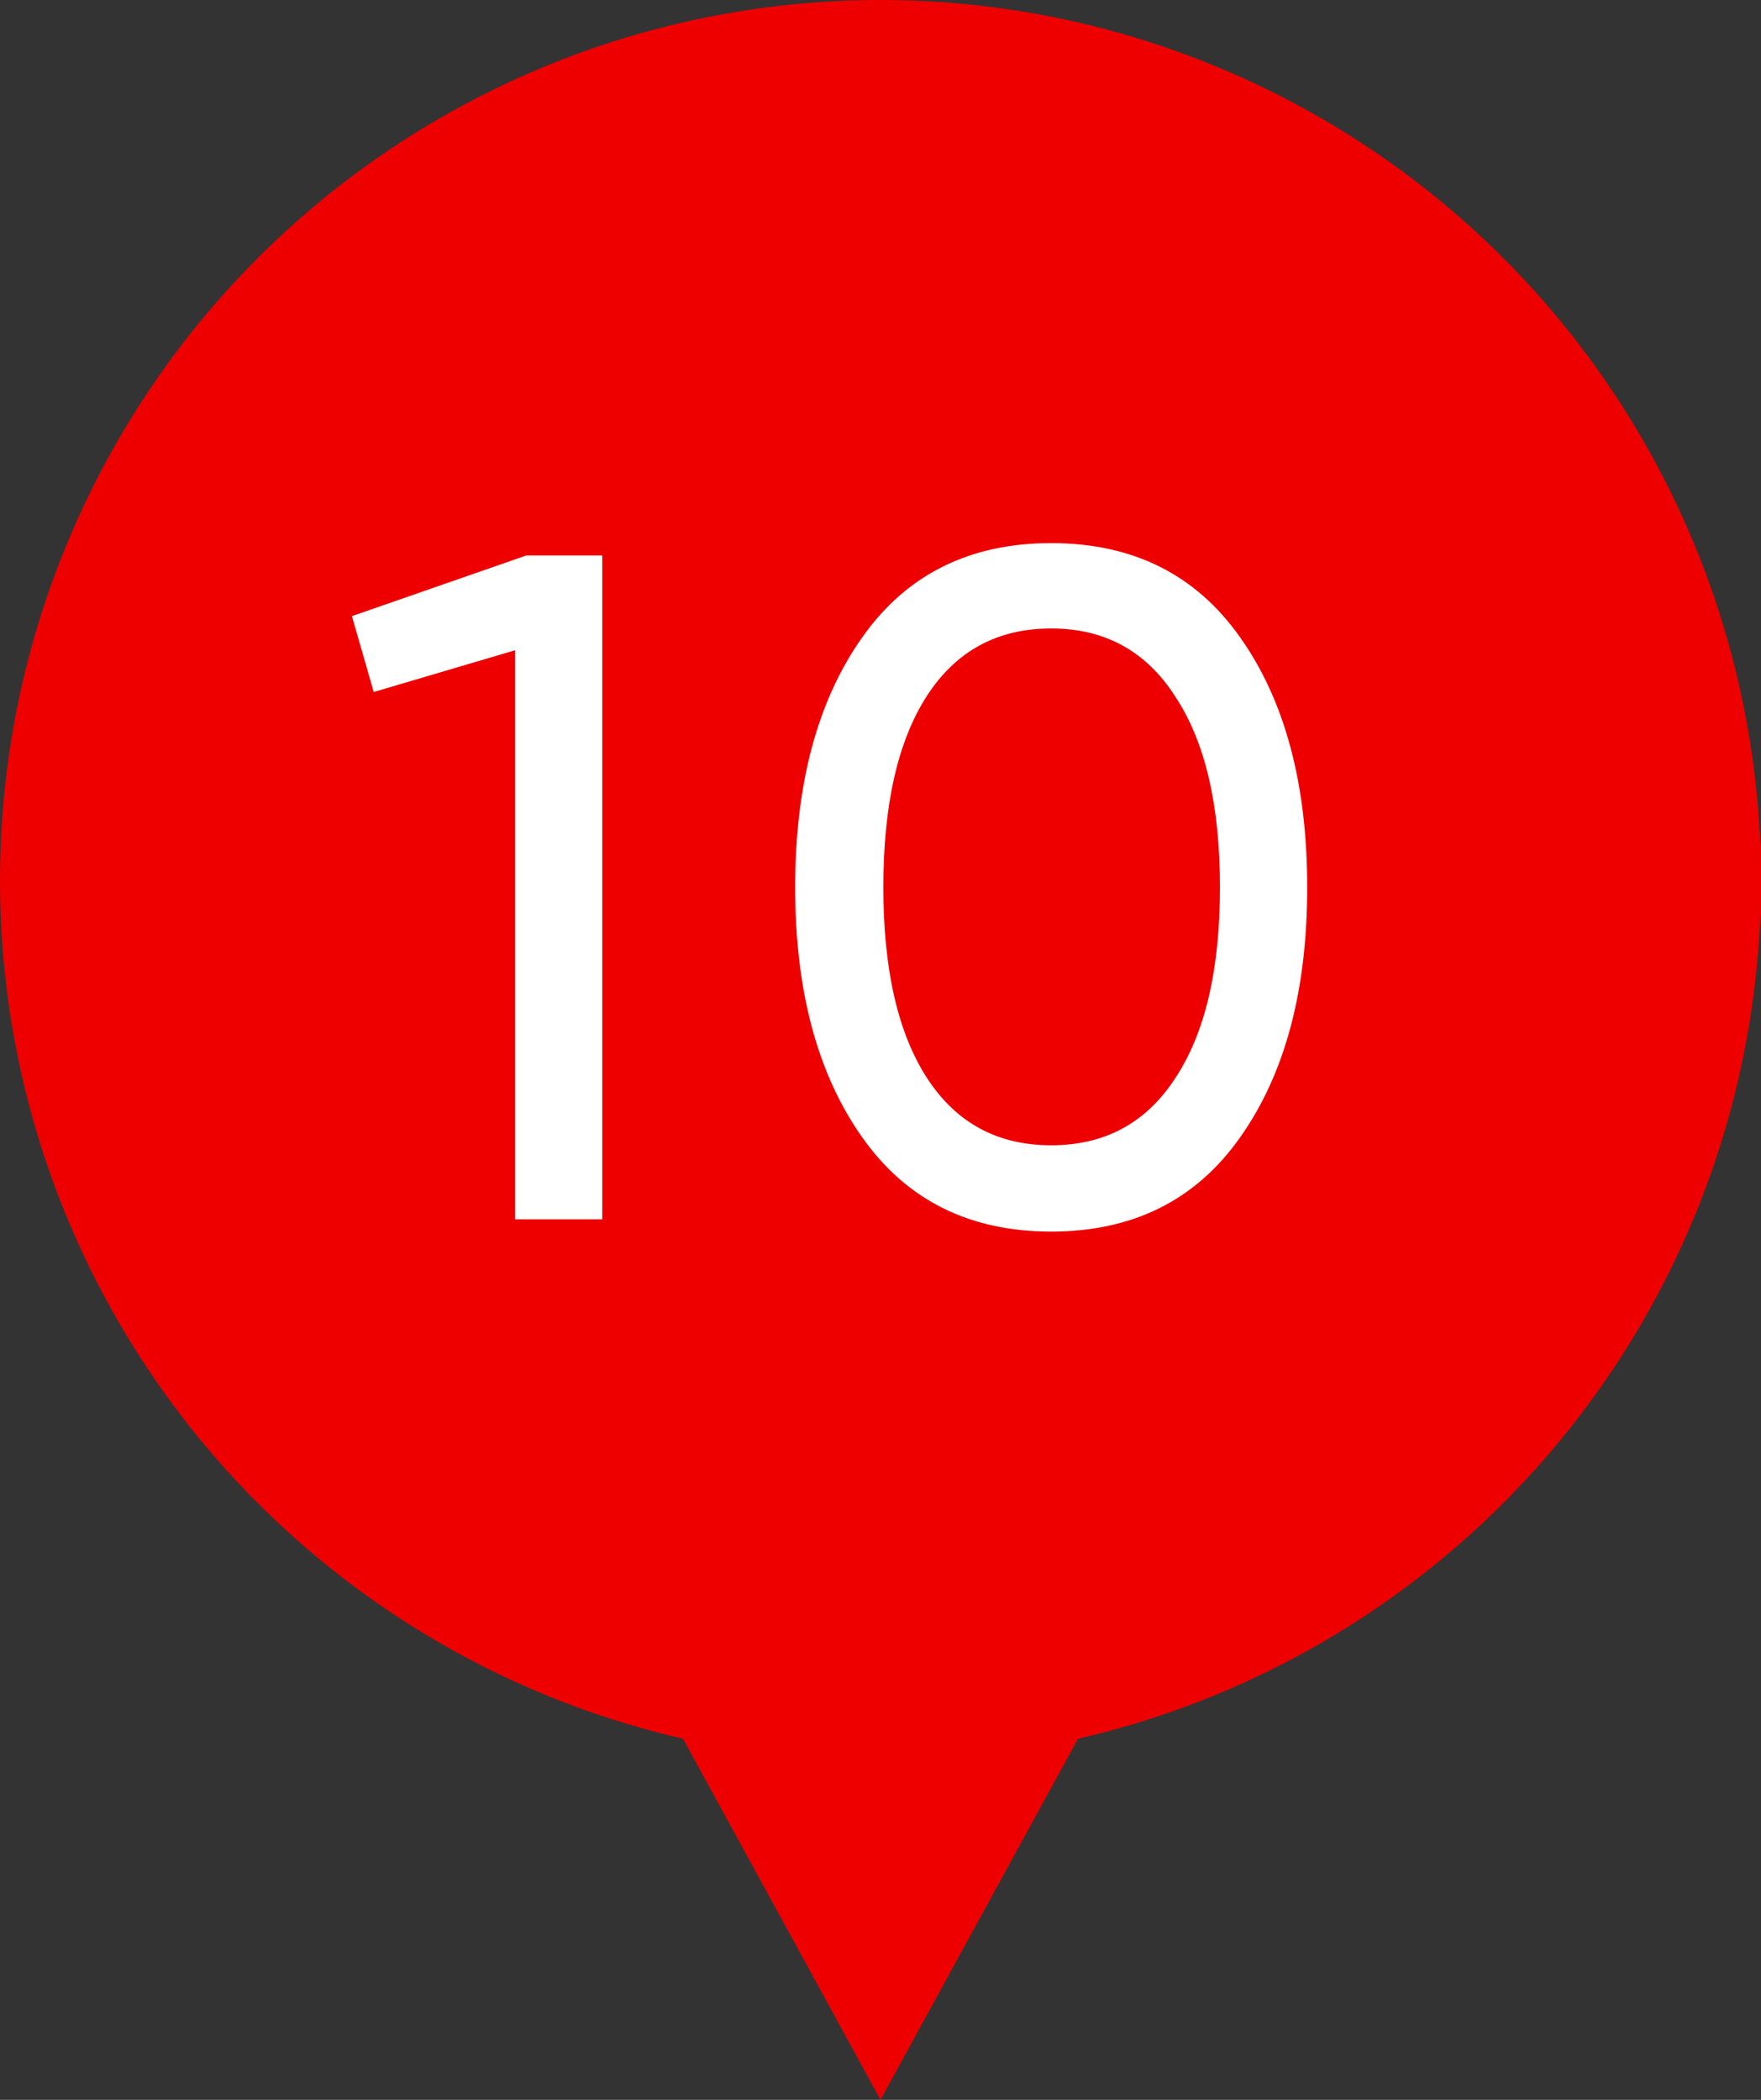
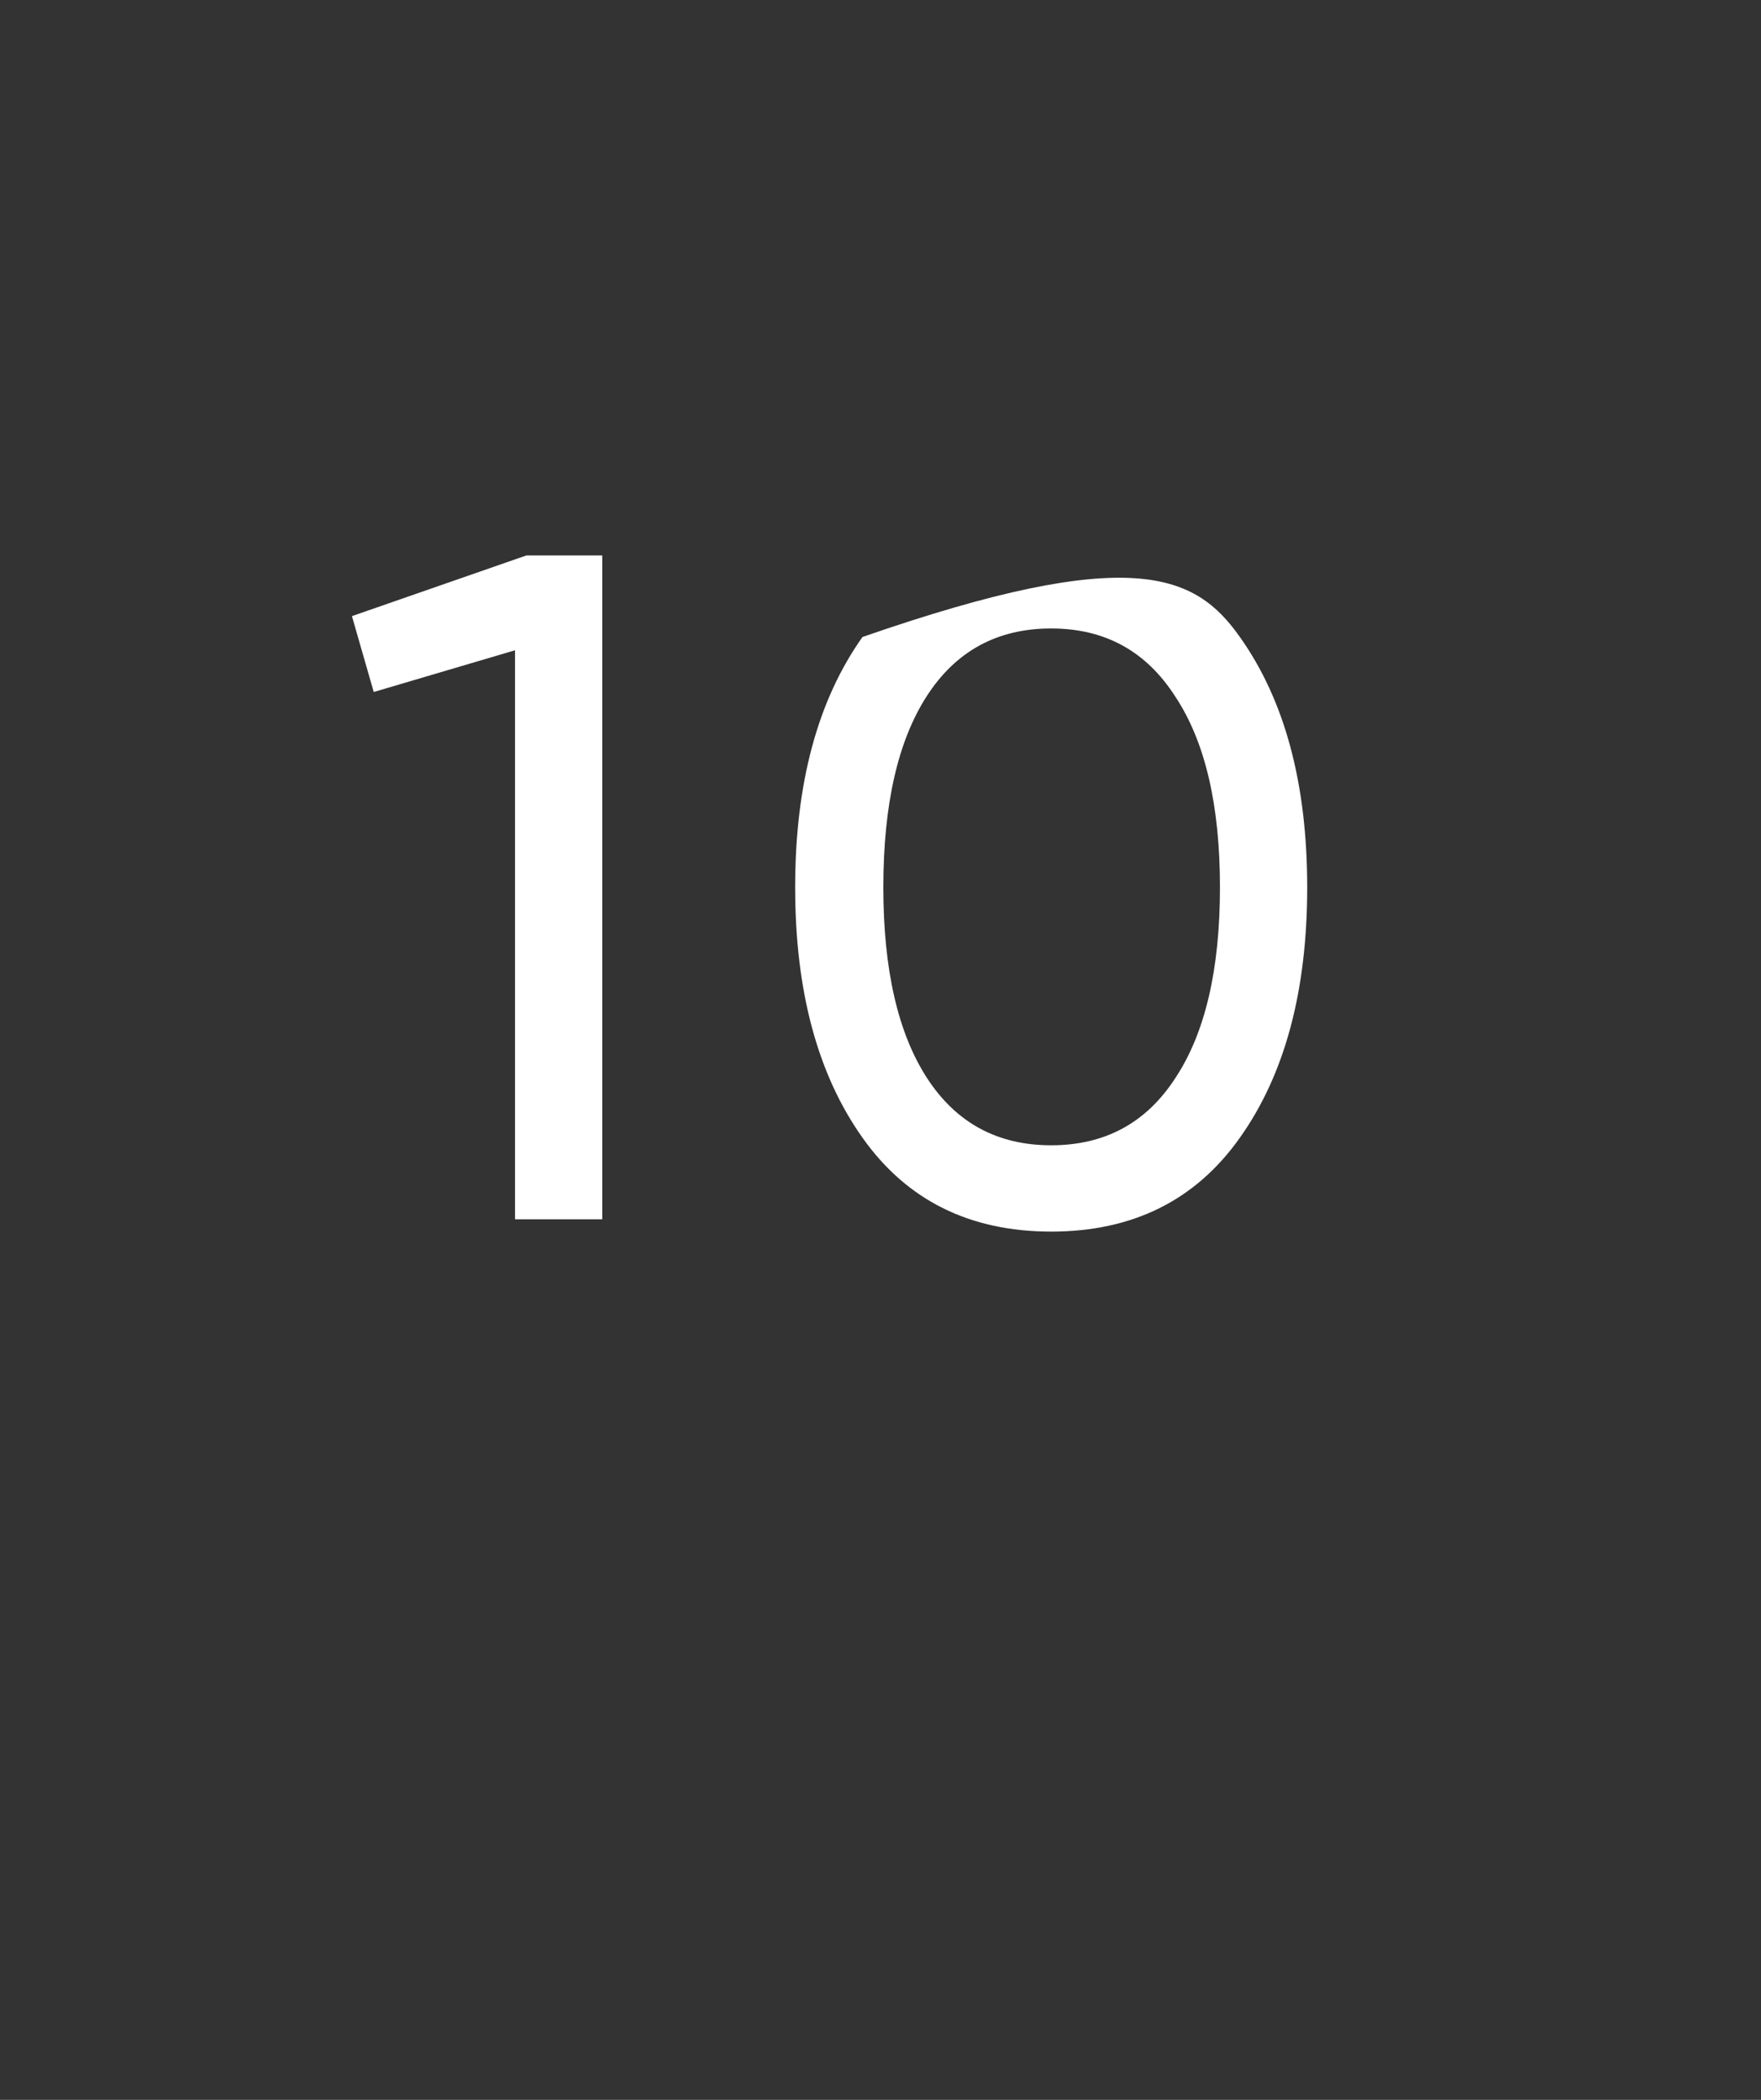
<svg xmlns="http://www.w3.org/2000/svg" width="26" height="31" viewBox="0 0 26 31" fill="none">
  <rect x="0" y="0" width="26" height="31" fill="#333333" stroke="none" />
-   <path d="M13 31L5.206 16.75L20.794 16.75L13 31Z" fill="#EF0000" />
-   <circle cx="13" cy="13" r="13" fill="#EF0000" />
-   <path d="M5.196 9.096L7.772 8.2H8.892V18H7.604V9.6L5.518 10.216L5.196 9.096ZM18.306 16.796C17.653 17.72 16.724 18.182 15.52 18.182C14.316 18.182 13.388 17.72 12.734 16.796C12.072 15.863 11.74 14.631 11.74 13.1C11.74 11.569 12.072 10.337 12.734 9.404C13.388 8.48 14.316 8.018 15.52 8.018C16.724 8.018 17.653 8.48 18.306 9.404C18.969 10.337 19.3 11.569 19.3 13.1C19.3 14.631 18.969 15.863 18.306 16.796ZM13.042 13.1C13.042 14.313 13.257 15.251 13.686 15.914C14.116 16.577 14.727 16.908 15.52 16.908C16.314 16.908 16.925 16.577 17.354 15.914C17.793 15.251 18.012 14.313 18.012 13.1C18.012 11.887 17.793 10.949 17.354 10.286C16.925 9.614 16.314 9.278 15.52 9.278C14.727 9.278 14.116 9.609 13.686 10.272C13.257 10.935 13.042 11.877 13.042 13.1Z" fill="white" />
+   <path d="M5.196 9.096L7.772 8.2H8.892V18H7.604V9.6L5.518 10.216L5.196 9.096ZM18.306 16.796C17.653 17.72 16.724 18.182 15.52 18.182C14.316 18.182 13.388 17.72 12.734 16.796C12.072 15.863 11.74 14.631 11.74 13.1C11.74 11.569 12.072 10.337 12.734 9.404C16.724 8.018 17.653 8.48 18.306 9.404C18.969 10.337 19.3 11.569 19.3 13.1C19.3 14.631 18.969 15.863 18.306 16.796ZM13.042 13.1C13.042 14.313 13.257 15.251 13.686 15.914C14.116 16.577 14.727 16.908 15.52 16.908C16.314 16.908 16.925 16.577 17.354 15.914C17.793 15.251 18.012 14.313 18.012 13.1C18.012 11.887 17.793 10.949 17.354 10.286C16.925 9.614 16.314 9.278 15.52 9.278C14.727 9.278 14.116 9.609 13.686 10.272C13.257 10.935 13.042 11.877 13.042 13.1Z" fill="white" />
</svg>